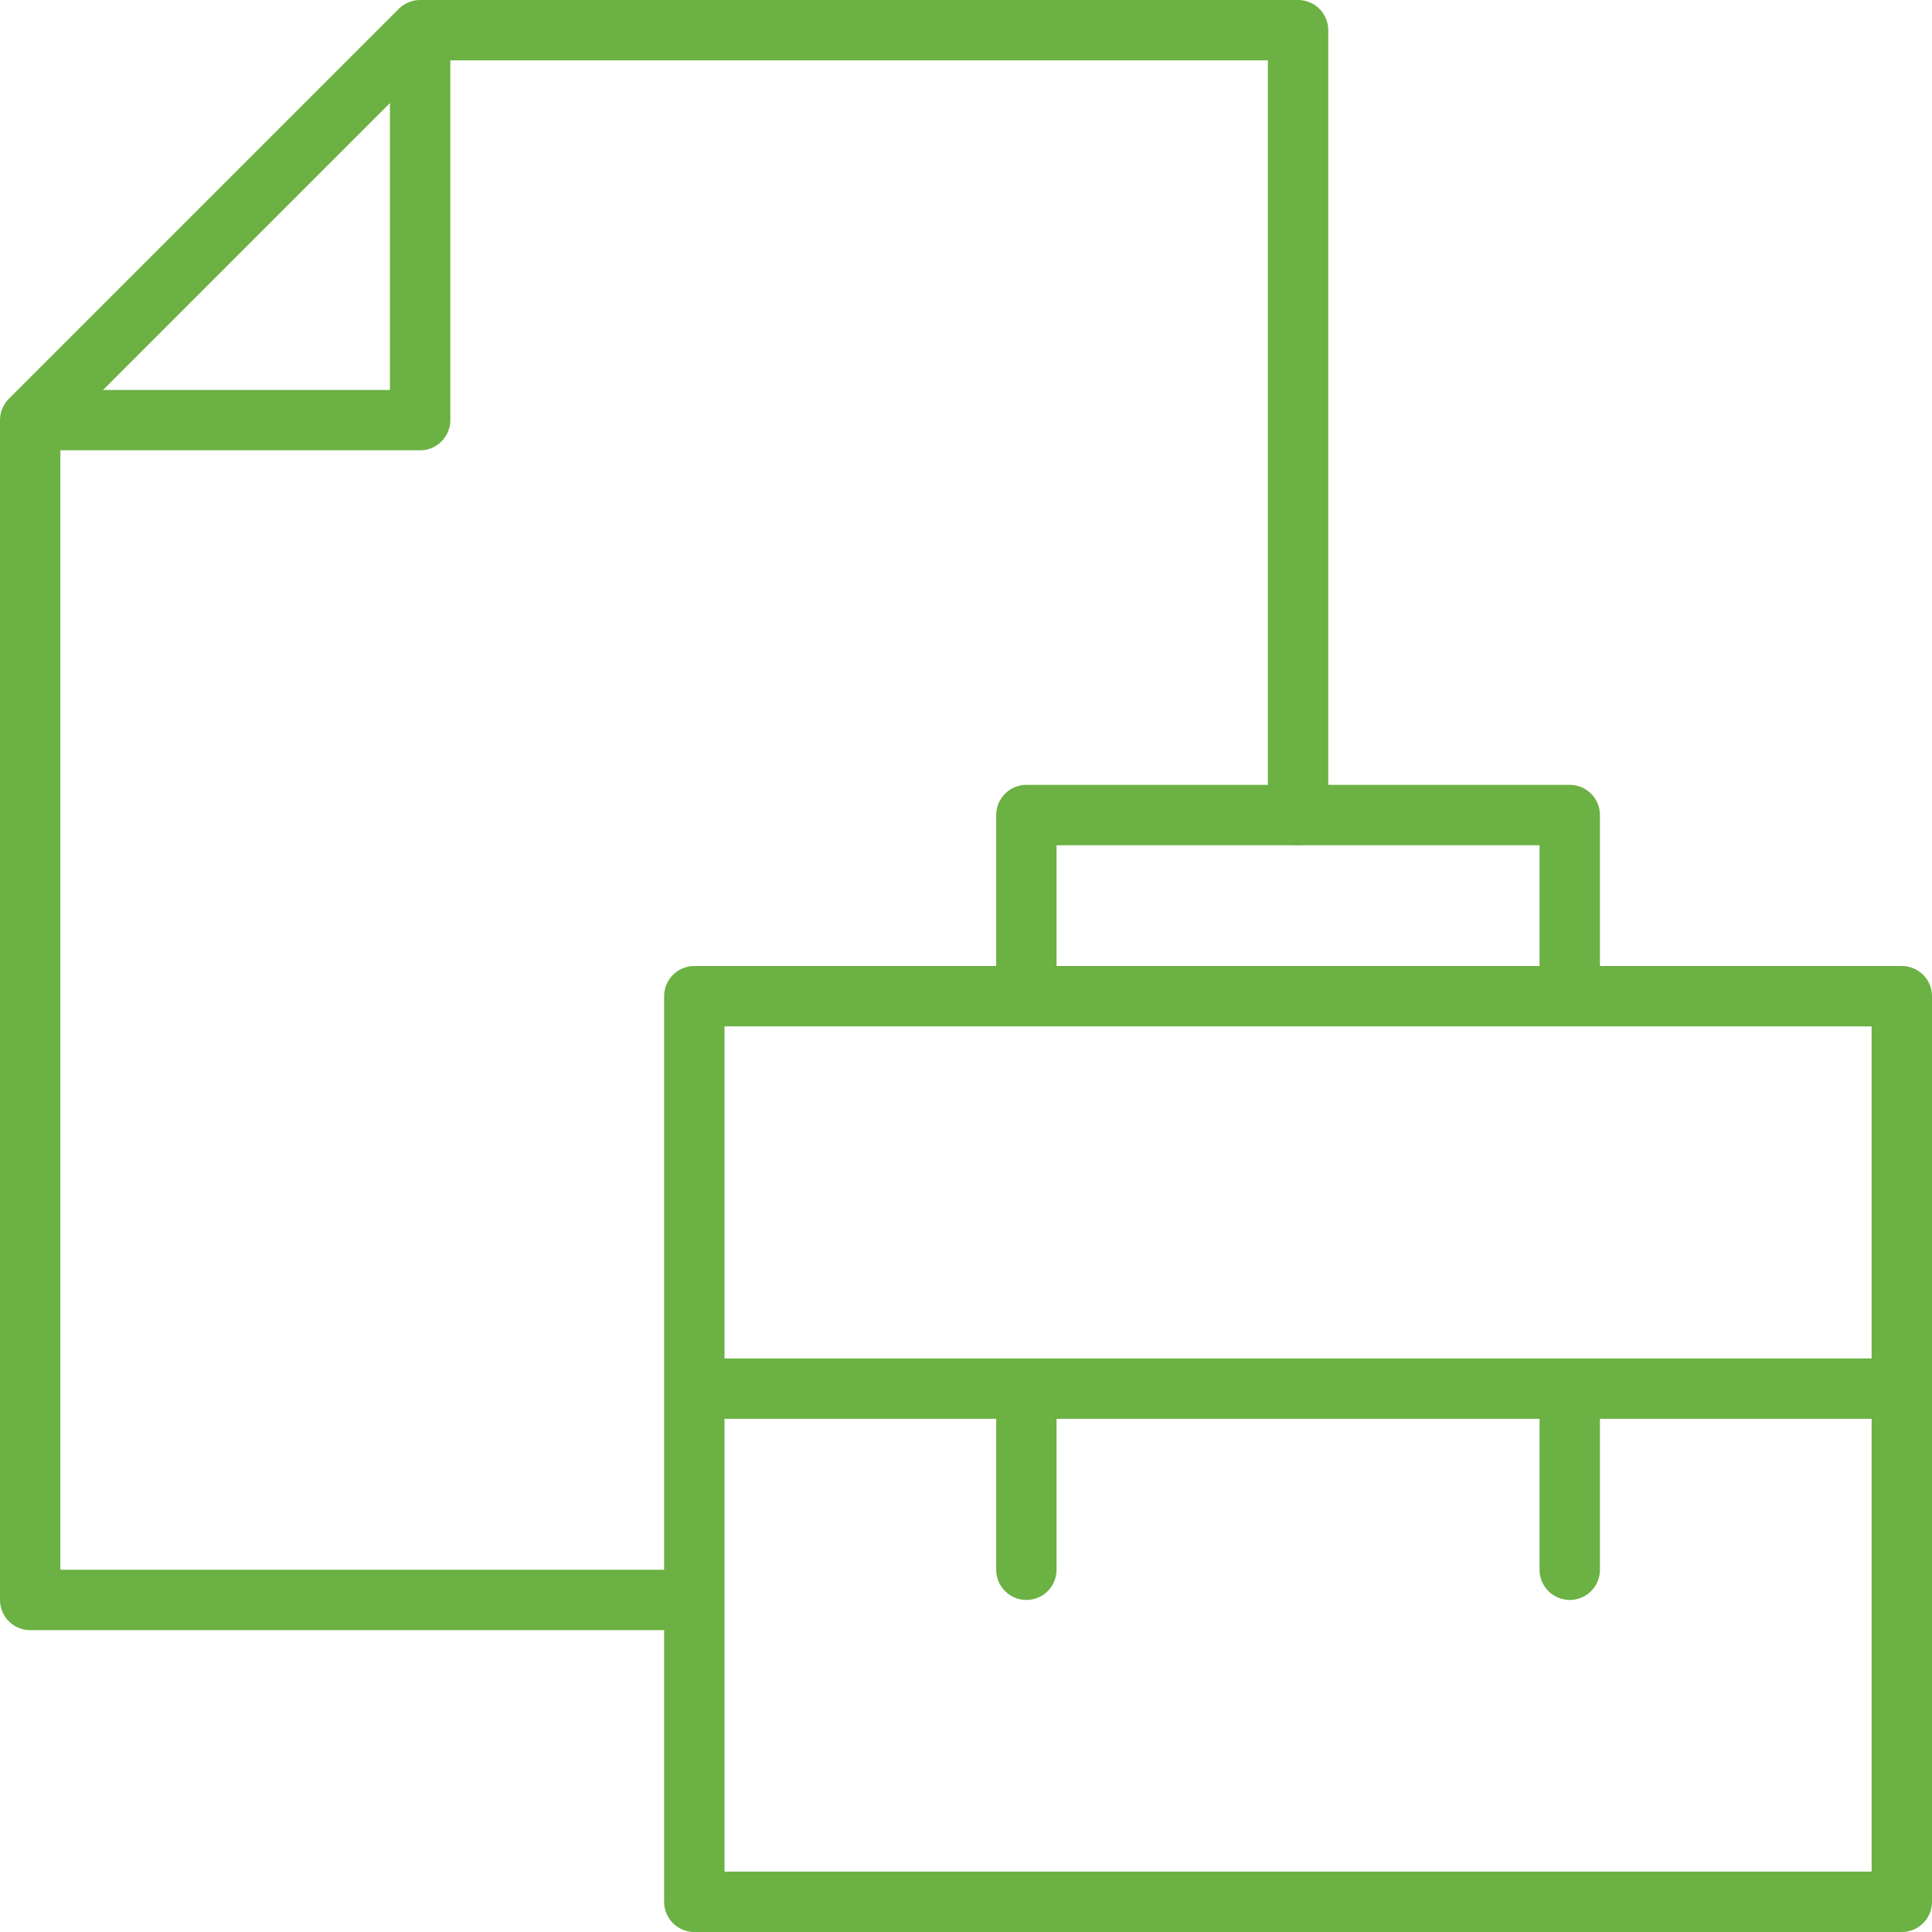
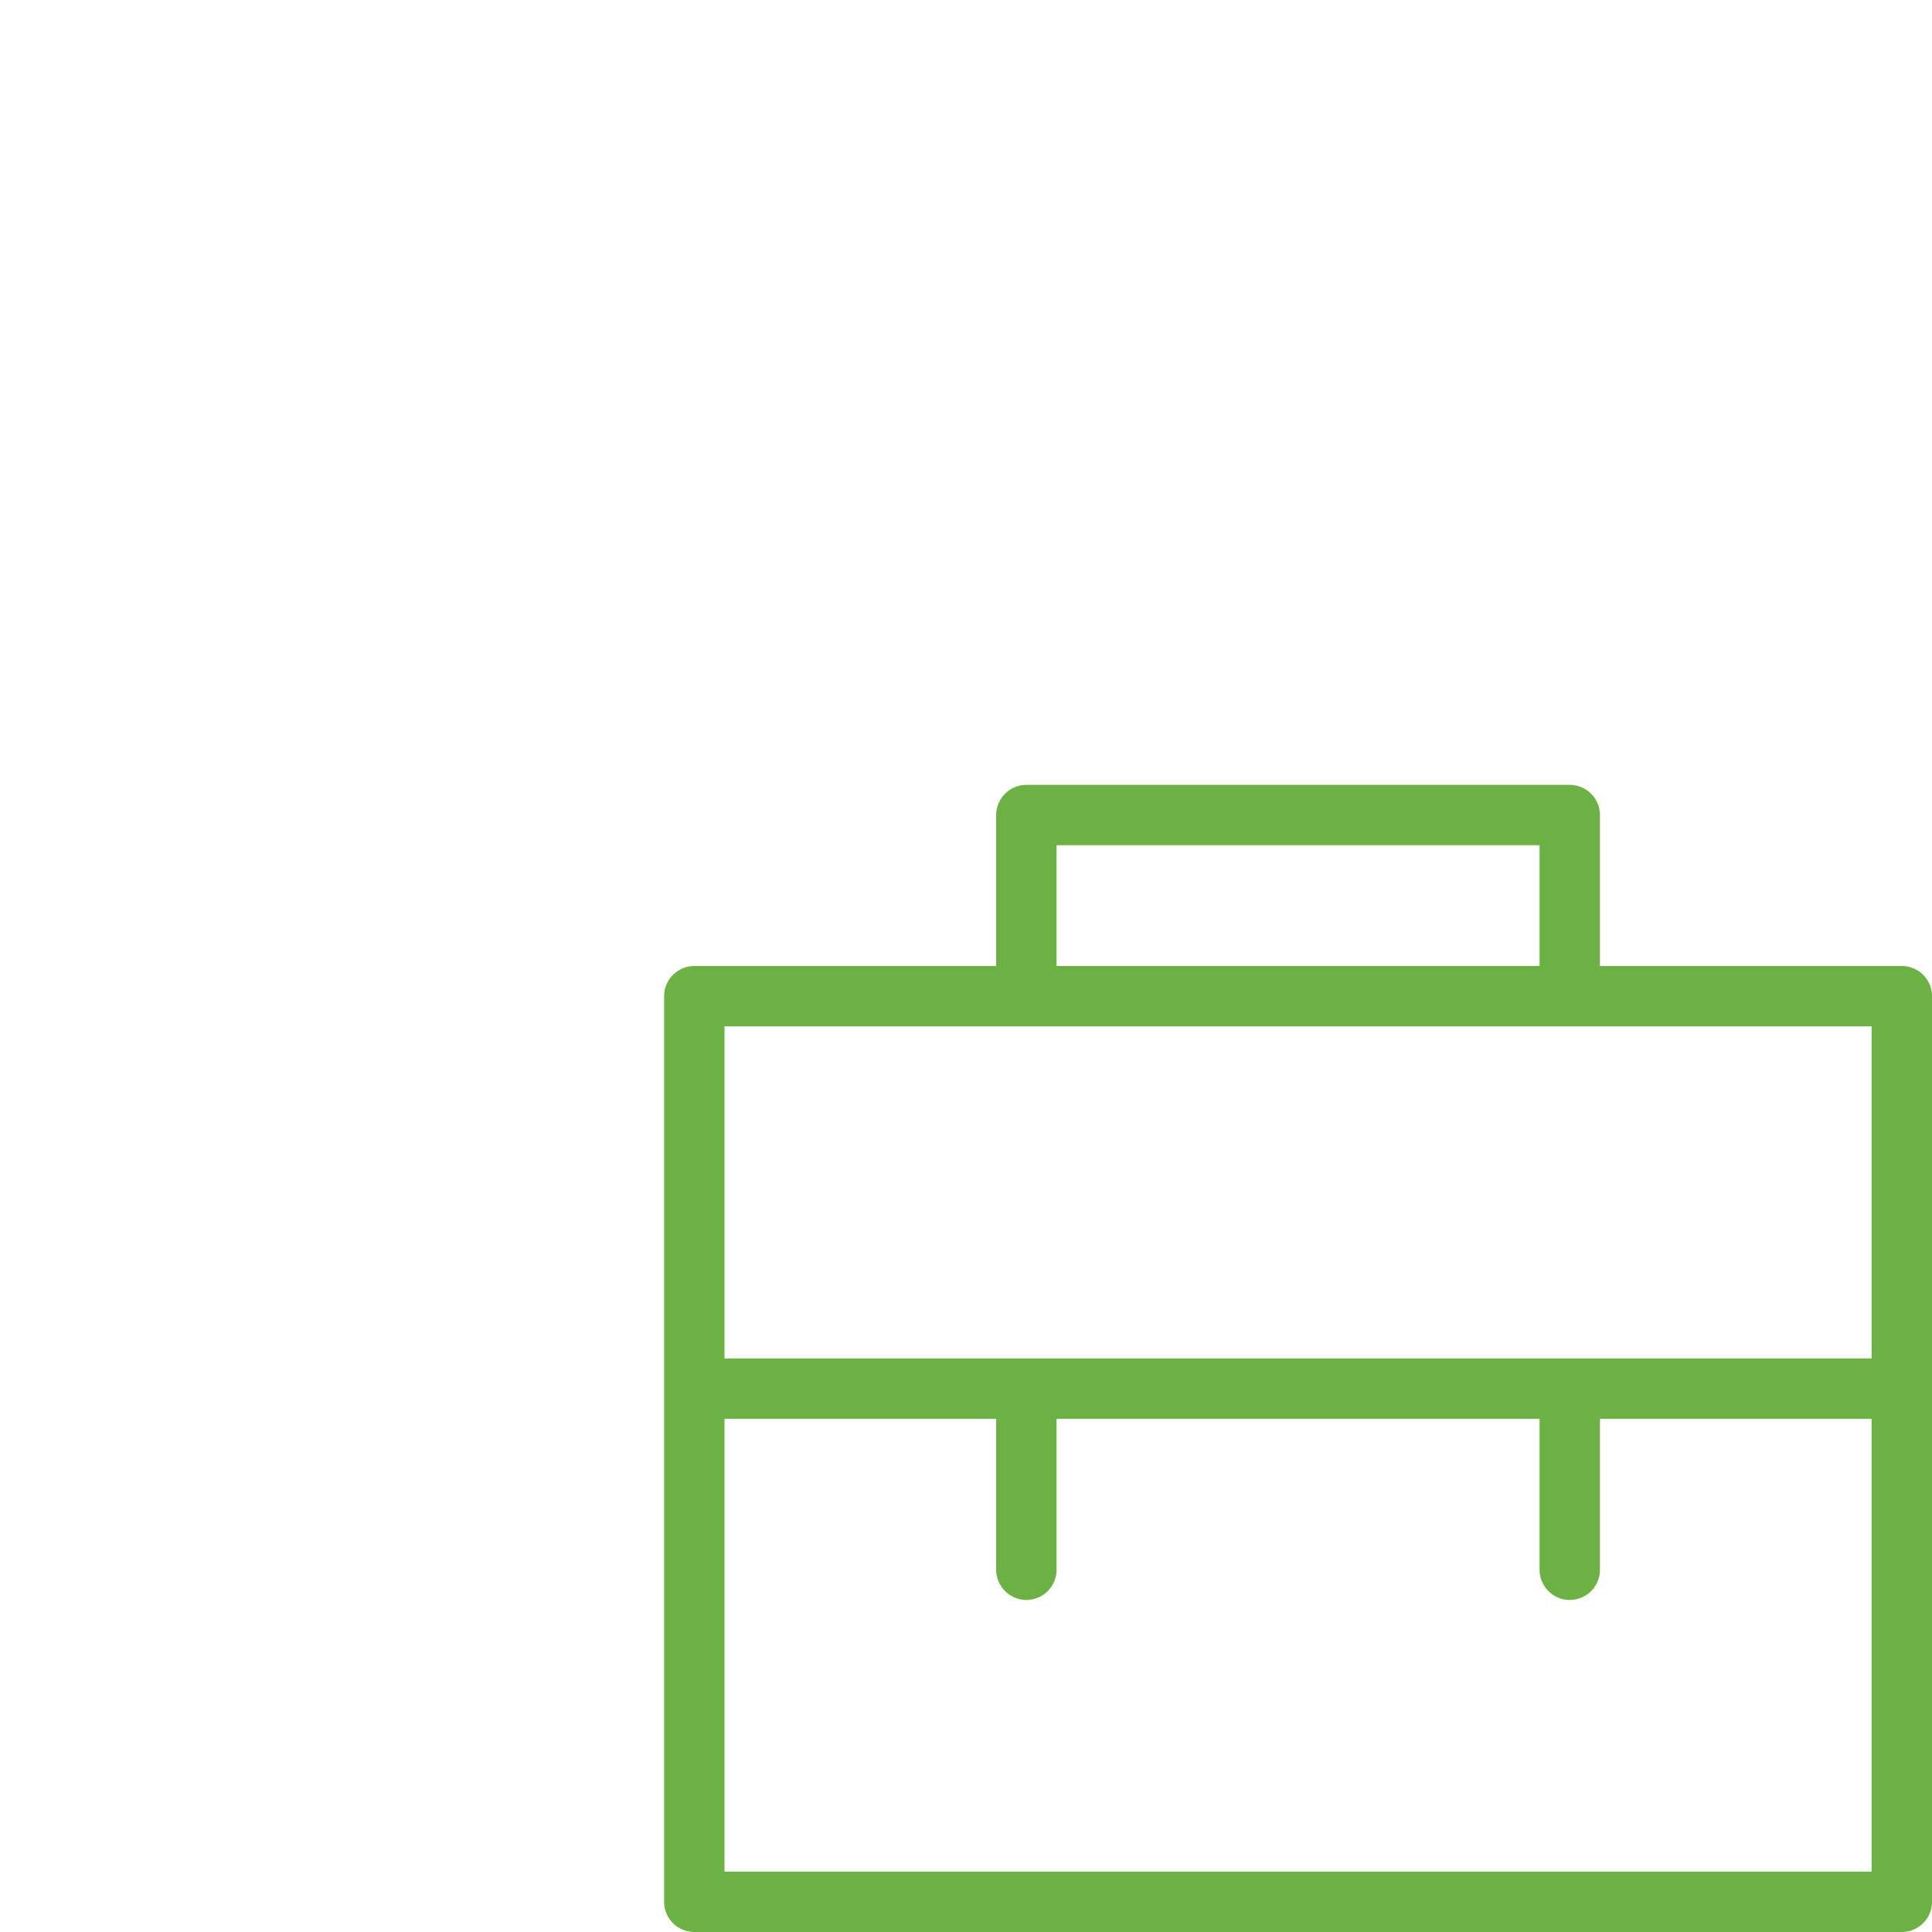
<svg xmlns="http://www.w3.org/2000/svg" width="64" height="64" viewBox="0 0 64 64" fill="none">
  <g clip-path="url(#clip0_3240_1837)">
-     <path d="M13.917 1H43V27M13.917 1L1 13.917M13.917 1V13.917H1M1 13.917V53H22" stroke="#6BB143" stroke-width="2" stroke-linecap="round" stroke-linejoin="round" />
    <path d="M23 46V63H63V46M23 46V33H34M23 46H34M63 46V33H52M63 46H52M34 33V27H52V33M34 33H52M34 46V52M34 46H52M52 46V52" stroke="#6BB143" stroke-width="2" stroke-linecap="round" stroke-linejoin="round" />
  </g>
  <defs>
    <clipPath id="clip0_3240_1837">
      <rect width="64" height="64" fill="white" />
    </clipPath>
  </defs>
</svg>